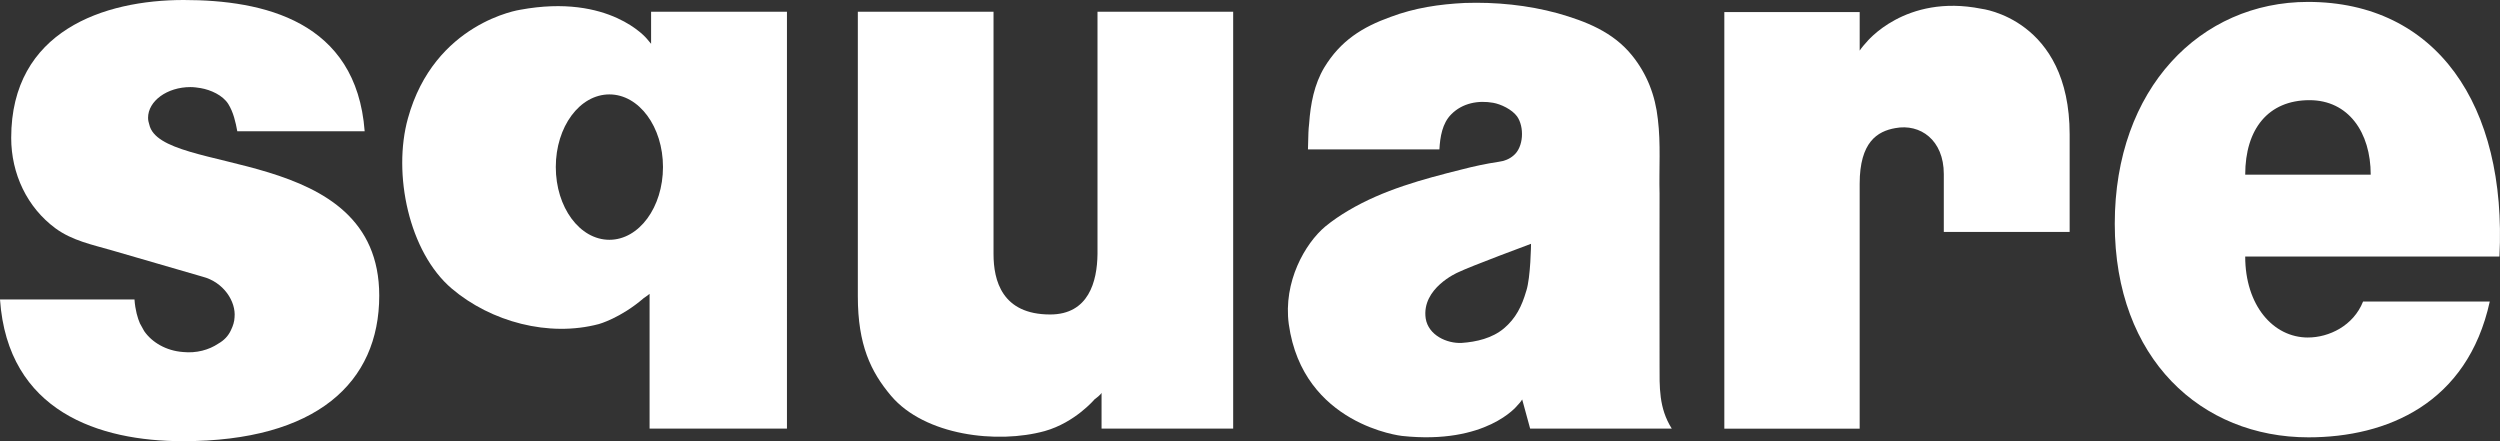
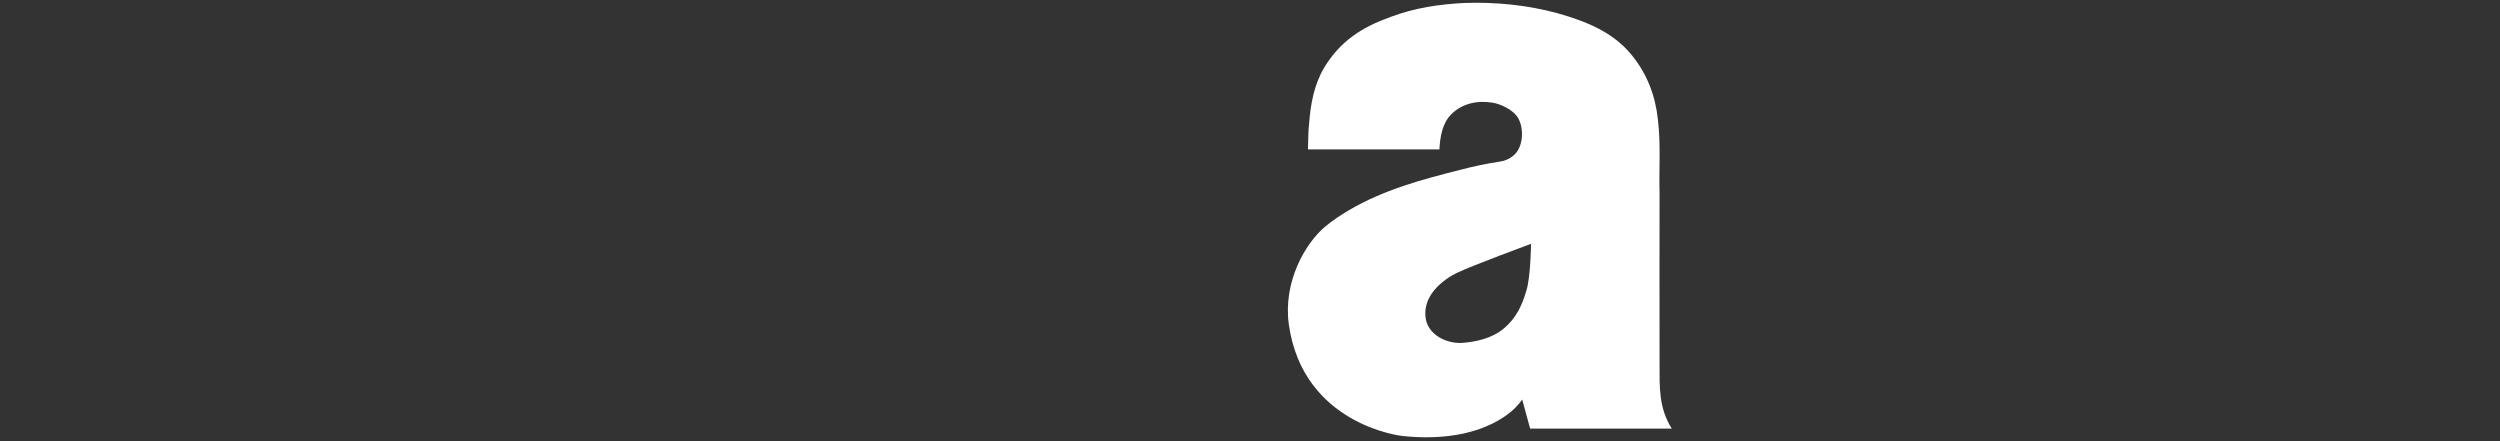
<svg xmlns="http://www.w3.org/2000/svg" id="_レイヤー_2" viewBox="0 0 1190 210">
  <rect x="0" y="0" width="1190" height="210" fill="#333333" stroke="none" />
  <defs>
    <style>.cls-1{fill:#fff;stroke-width:0px;}</style>
  </defs>
  <g id="_デザイン">
-     <path class="cls-1" d="M408.34,5.57h64.58v115.38c0,12.46,3.96,28.74,26.96,28.74,18.33,0,22.37-15.7,22.53-28.74V5.57h64.58v198.45h-62.65v-17.03s-.32.91-3.31,3.08c0,0-9.29,11.05-23.74,15.12-22.6,6.23-57.07,2.16-73.14-16.78-9.69-11.46-15.82-24.34-15.82-47.27V5.57Z" />
-     <path class="cls-1" d="M820.79,5.73h64.42v18.36s1.05-1.66,3.15-3.9c0,0,18.41-23.26,54.73-16.03,0,0,42.06,4.81,42.06,59.81v46.44h-59.9v-27.58c0-16.2-11.22-24.09-23.09-21.85-8.48,1.5-16.96,6.56-16.96,26.5v116.55h-64.42V5.73Z" />
    <path class="cls-1" d="M789.95,173.2c-.08-9.05,0-81.08,0-81.08-.32-11.71.64-23.59-.81-35.39-1.21-11.3-5.17-21.52-12.27-30.32-9.12-11.3-22.04-16.28-35.44-20.1-14.29-3.9-29.39-5.4-44.24-4.9-12.03.58-23.82,2.33-35.28,6.65-13.4,4.81-23.82,11.3-31.57,24.09-4.76,7.97-6.54,17.36-7.18,26.58-.41,3.82-.33,3.82-.57,12.38h62.57c.32-5.9,1.37-12.46,5.65-16.7,5.33-5.4,12.92-6.73,19.94-5.48,3.71.66,8.96,3.16,11.38,6.48,3.47,4.9,3.23,14.54-1.69,18.61-2.02,1.75-4.44,2.66-7.02,2.99-6.06.91-11.87,2.16-17.6,3.65-18.65,4.65-37.38,9.72-53.93,19.52-3.79,2.24-7.51,4.73-11.06,7.64-9.61,8.06-20.1,26.33-17.36,46.52,6.7,48.01,53.85,53.16,53.85,53.16,40.21,4.32,54.9-14.45,54.9-14.45,1.7-1.74,2.34-2.91,2.34-2.91l3.79,13.87h67.41c-6.22-9.88-5.81-19.69-5.81-30.82ZM726.5,138.48c-2.1,7.23-4.93,13.04-10.66,17.86-5.57,4.65-13,6.4-20.1,6.89-7.02.33-15.82-3.65-17.11-11.63-2.1-14.46,15.34-21.93,15.34-21.93,6.14-2.99,34.8-13.62,34.8-13.62,0,0-.16,15.95-2.26,22.43Z" />
-     <path class="cls-1" d="M309.92,5.57v15.28s-.56-.66-2.02-2.41c0,0-17.68-21.68-60.31-13.79,0,0-40.85,5.98-53.44,51.75-7.27,26.25.4,63.55,20.91,80.99,18.73,15.86,46.18,23.18,70,16.86,0,0,10.33-2.82,21.39-12.38,0,0,2.1-1.41,2.75-1.99v64.13h65.39V5.57h-64.67ZM290.07,114.14c-14.13,0-25.51-15.45-25.51-34.64s11.38-34.56,25.51-34.56,25.51,15.45,25.51,34.56-11.38,34.64-25.51,34.64Z" />
-     <path class="cls-1" d="M1098.59,160.66c-16.63,0-29.87-15.37-29.87-38.55h121.01c3.63-72.19-30.11-121.2-91.15-121.2-51.1,0-91.95,41.12-91.95,105.58s41.33,101.68,92.2,101.68c37.3,0,75.64-16.03,86.3-64.63h-60.31c-4.6,11.55-16.23,17.11-26.24,17.11ZM1099.32,47.68c18.49,0,29.14,15.29,29.14,35.47h-59.74c0-21.76,10.98-35.47,30.6-35.47Z" />
-     <path class="cls-1" d="M71.04,59.23c-.32-1.08-.56-1.99-.56-3.16,0-7.97,9.04-14.62,20.18-14.62,1.7,0,3.31.25,4.93.5,4.68.83,10.41,3.33,13.08,7.56,2.42,3.9,3.47,8.55,4.28,12.96h60.63C169.62,9.88,125.29,0,87.43,0S5.33,14.62,5.33,65.63c0,17.11,7.59,33.14,21.15,43.11,7.99,5.82,17.44,7.73,26.64,10.39,5.41,1.58,43.19,12.54,43.19,12.54,10.17,2.58,16.06,11.88,15.34,19.36-.08,2.08-.73,4.07-1.62,5.9-1.29,2.99-3.47,5.15-6.13,6.64-4.44,2.99-10.42,4.65-16.79,3.99-7.99-.58-14.77-4.57-18.49-9.97,0,0-1.77-3.24-2.02-3.66-1.05-2.41-2.26-6.39-2.58-11.38H0c3.71,53.5,47.39,67.45,87.03,67.45,63.61,0,93.49-27.91,93.49-69.28,0-72.6-104.15-56.65-109.47-81.49Z" />
  </g>
</svg>